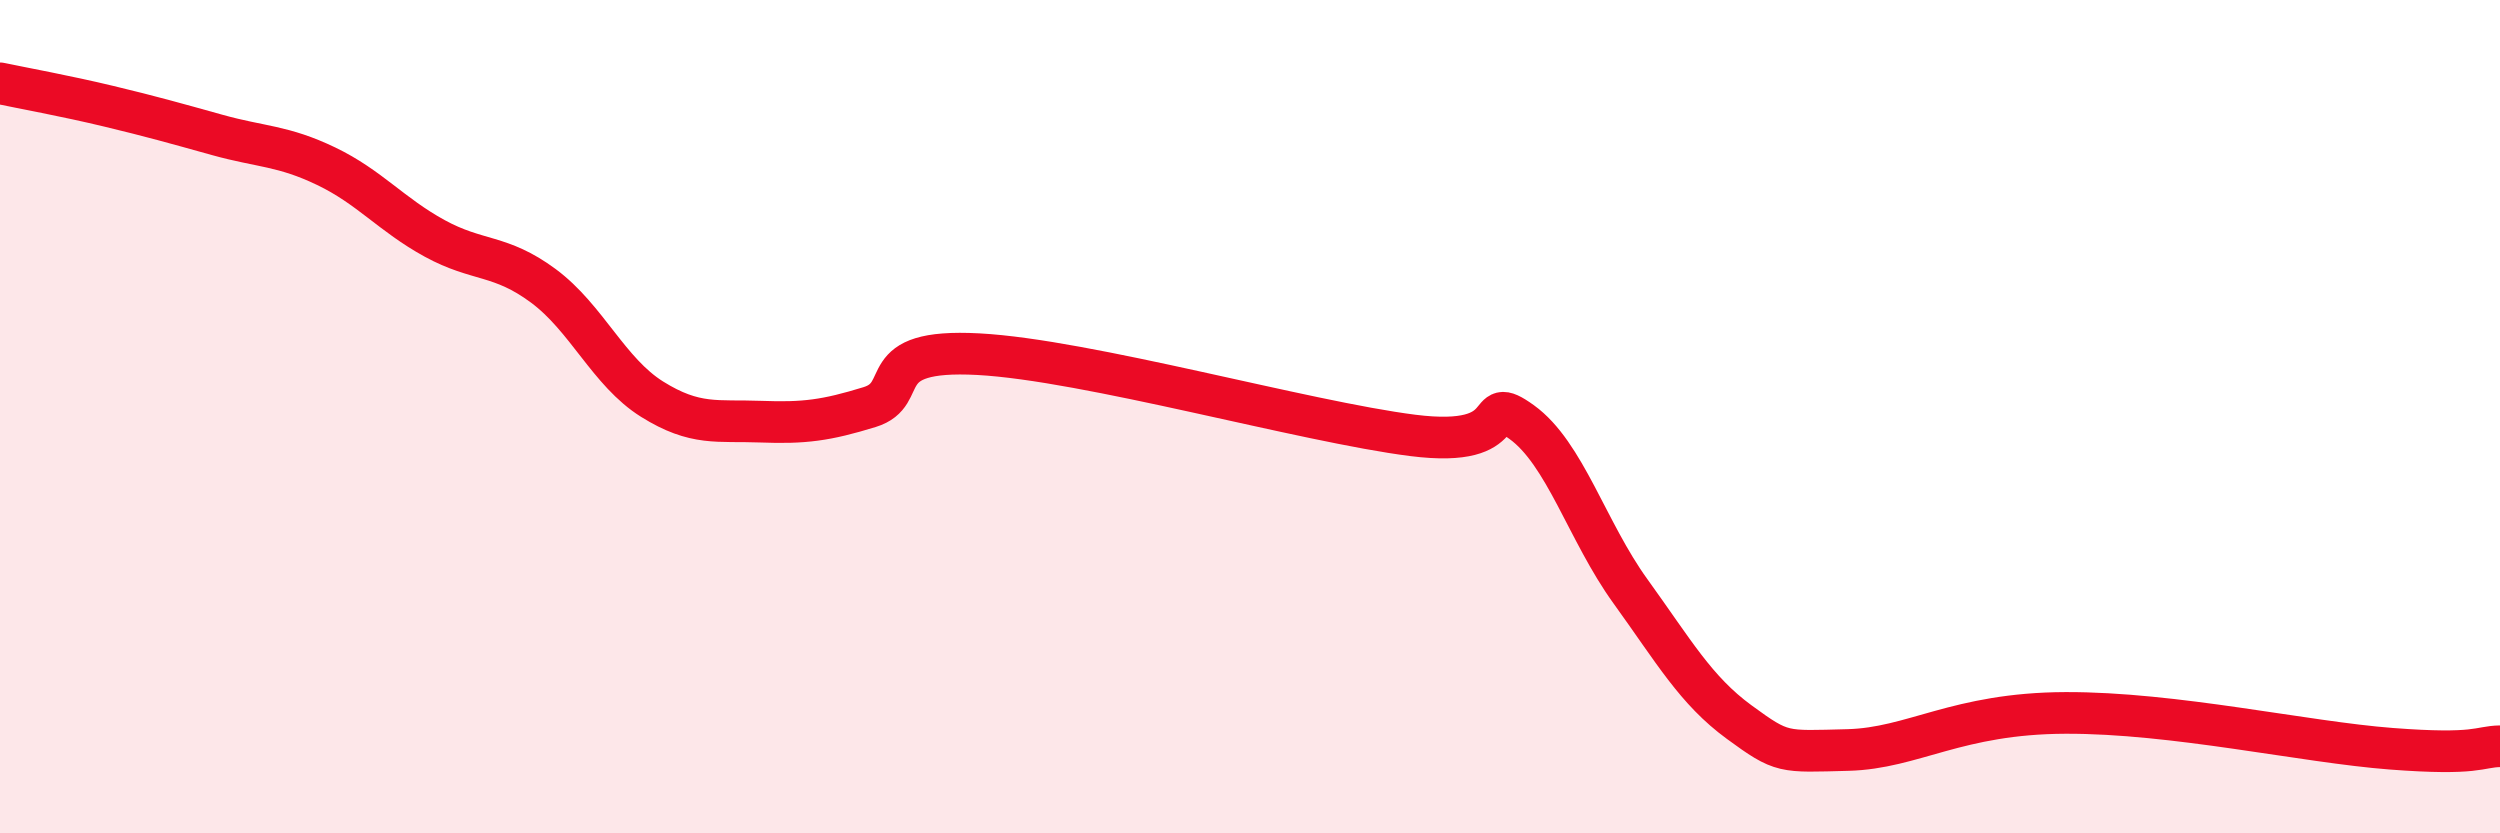
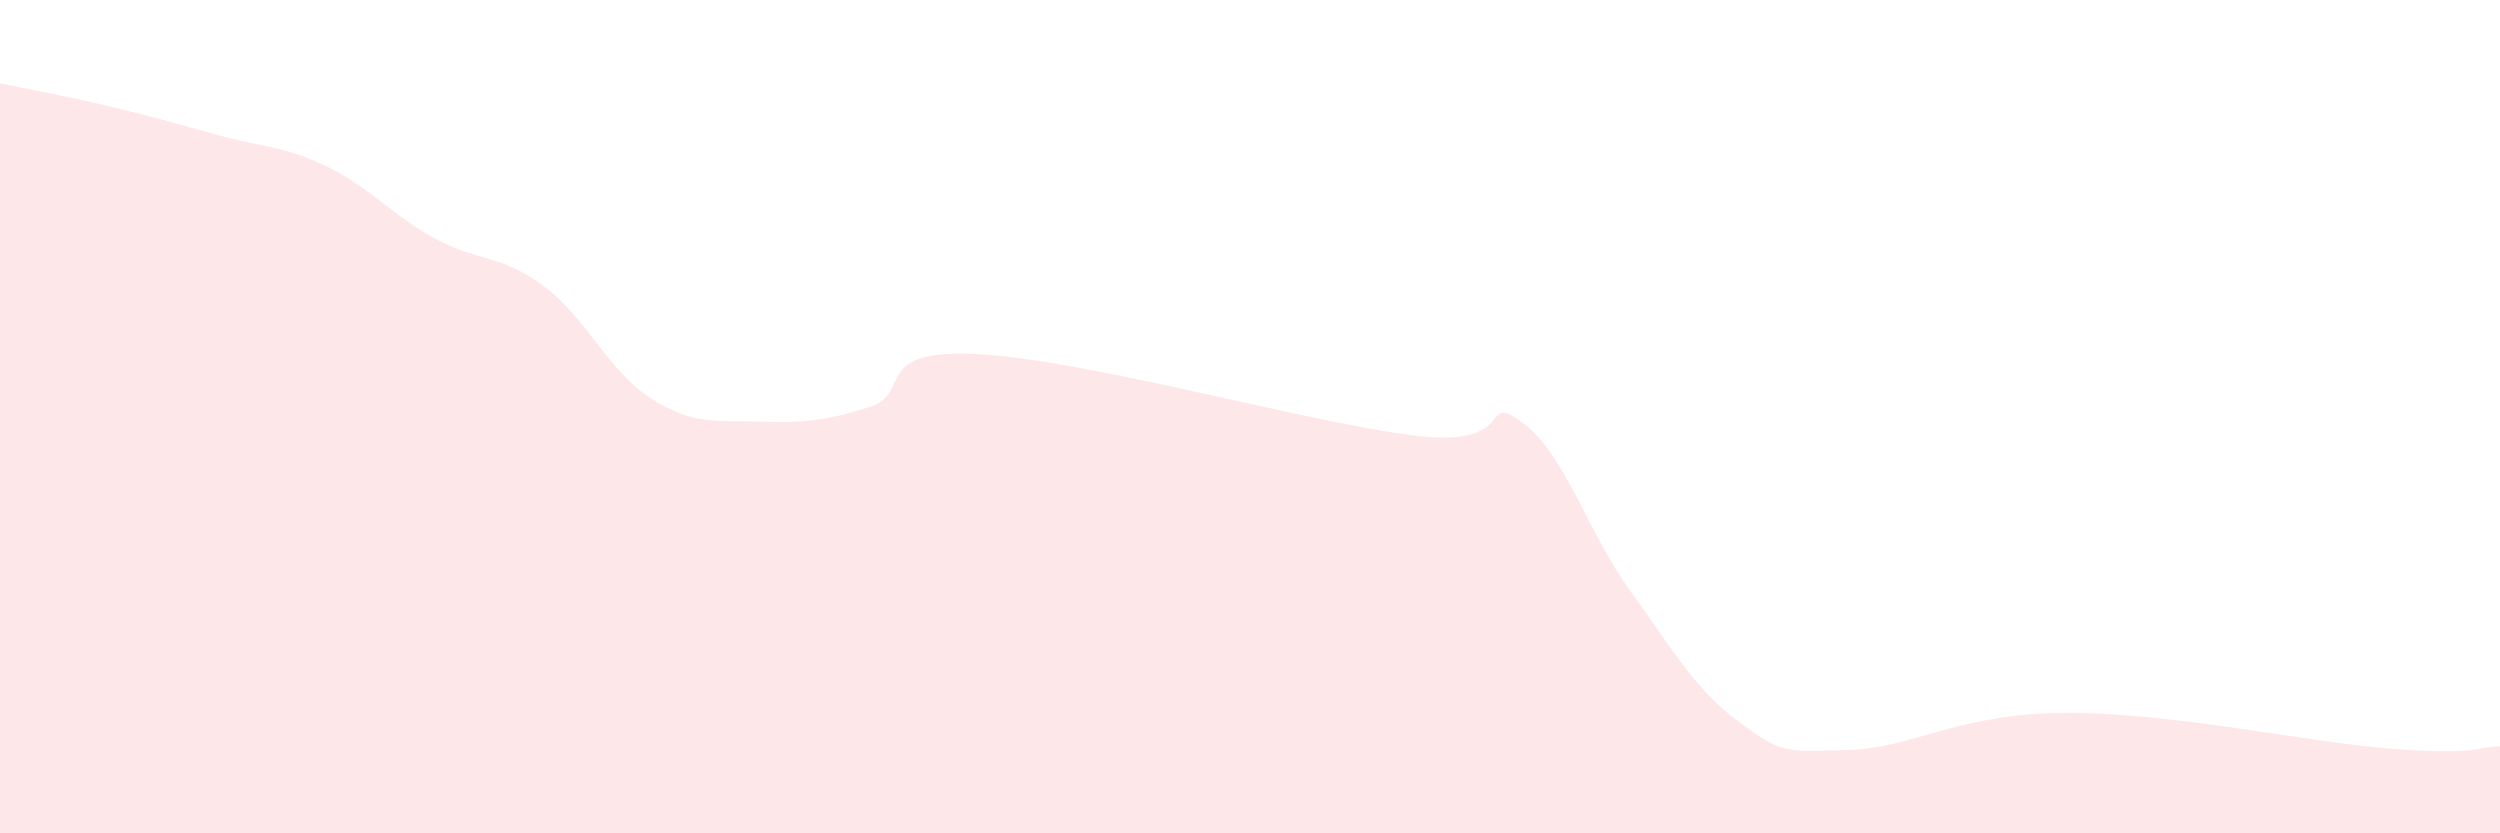
<svg xmlns="http://www.w3.org/2000/svg" width="60" height="20" viewBox="0 0 60 20">
  <path d="M 0,2 C 0.52,2.11 1.57,2.3 2.61,2.55 C 3.65,2.8 4.18,2.95 5.22,3.24 C 6.26,3.53 6.79,3.49 7.83,3.99 C 8.87,4.49 9.39,5.15 10.43,5.72 C 11.47,6.29 12,6.09 13.04,6.86 C 14.08,7.63 14.61,8.93 15.65,9.58 C 16.69,10.23 17.22,10.08 18.26,10.12 C 19.3,10.16 19.83,10.09 20.87,9.77 C 21.91,9.45 20.87,8.36 23.48,8.5 C 26.09,8.64 31.3,10.12 33.91,10.45 C 36.52,10.78 35.48,9.38 36.52,10.13 C 37.56,10.88 38.09,12.75 39.13,14.19 C 40.17,15.63 40.7,16.57 41.74,17.33 C 42.78,18.09 42.78,18.04 44.35,18 C 45.92,17.96 46.96,17.12 49.57,17.11 C 52.18,17.1 55.3,17.81 57.39,17.97 C 59.48,18.13 59.48,17.92 60,17.91L60 20L0 20Z" fill="#EB0A25" opacity="0.1" stroke-linecap="round" stroke-linejoin="round" />
-   <path d="M 0,2 C 0.52,2.11 1.57,2.3 2.61,2.55 C 3.65,2.8 4.18,2.95 5.22,3.24 C 6.26,3.53 6.79,3.49 7.83,3.99 C 8.87,4.49 9.39,5.15 10.43,5.72 C 11.47,6.29 12,6.09 13.04,6.86 C 14.08,7.63 14.61,8.93 15.65,9.58 C 16.69,10.23 17.22,10.08 18.26,10.12 C 19.3,10.16 19.83,10.09 20.87,9.77 C 21.91,9.45 20.87,8.36 23.48,8.5 C 26.09,8.64 31.3,10.12 33.91,10.45 C 36.52,10.78 35.48,9.38 36.52,10.13 C 37.56,10.88 38.09,12.75 39.13,14.19 C 40.17,15.63 40.7,16.57 41.74,17.33 C 42.78,18.09 42.78,18.04 44.35,18 C 45.92,17.96 46.96,17.12 49.57,17.11 C 52.18,17.1 55.3,17.81 57.39,17.97 C 59.48,18.13 59.48,17.92 60,17.91" stroke="#EB0A25" stroke-width="1" fill="none" stroke-linecap="round" stroke-linejoin="round" />
</svg>